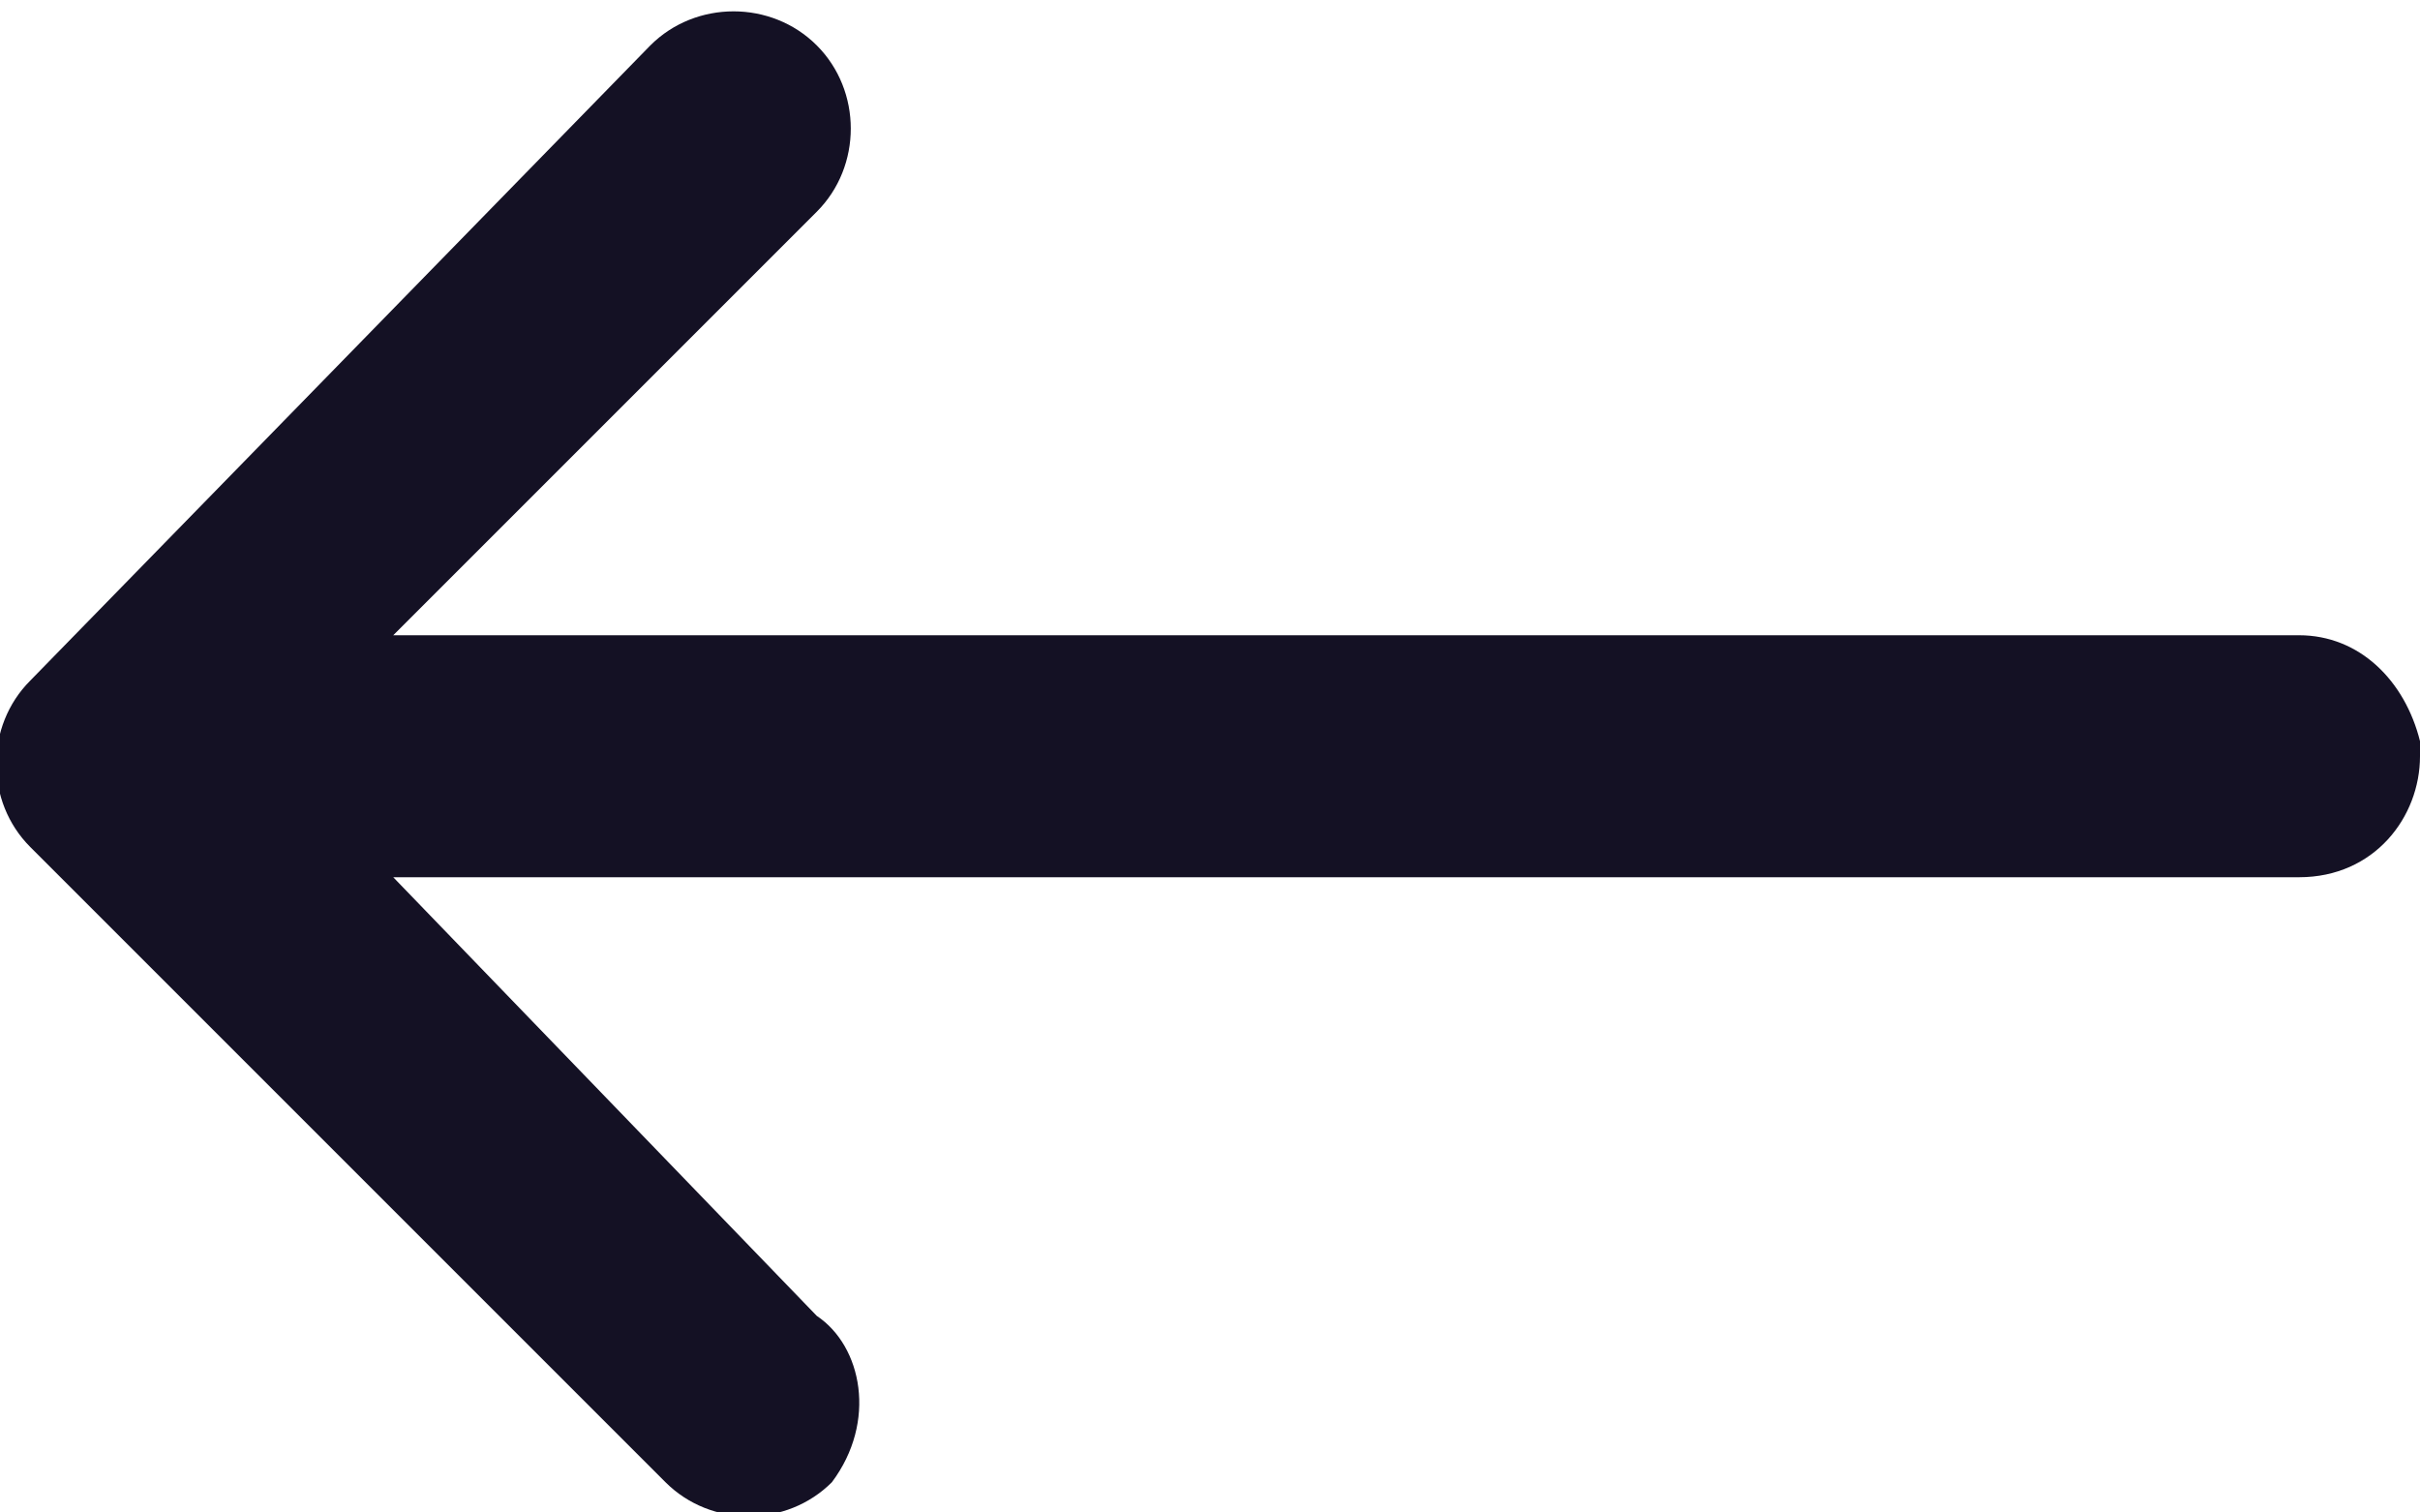
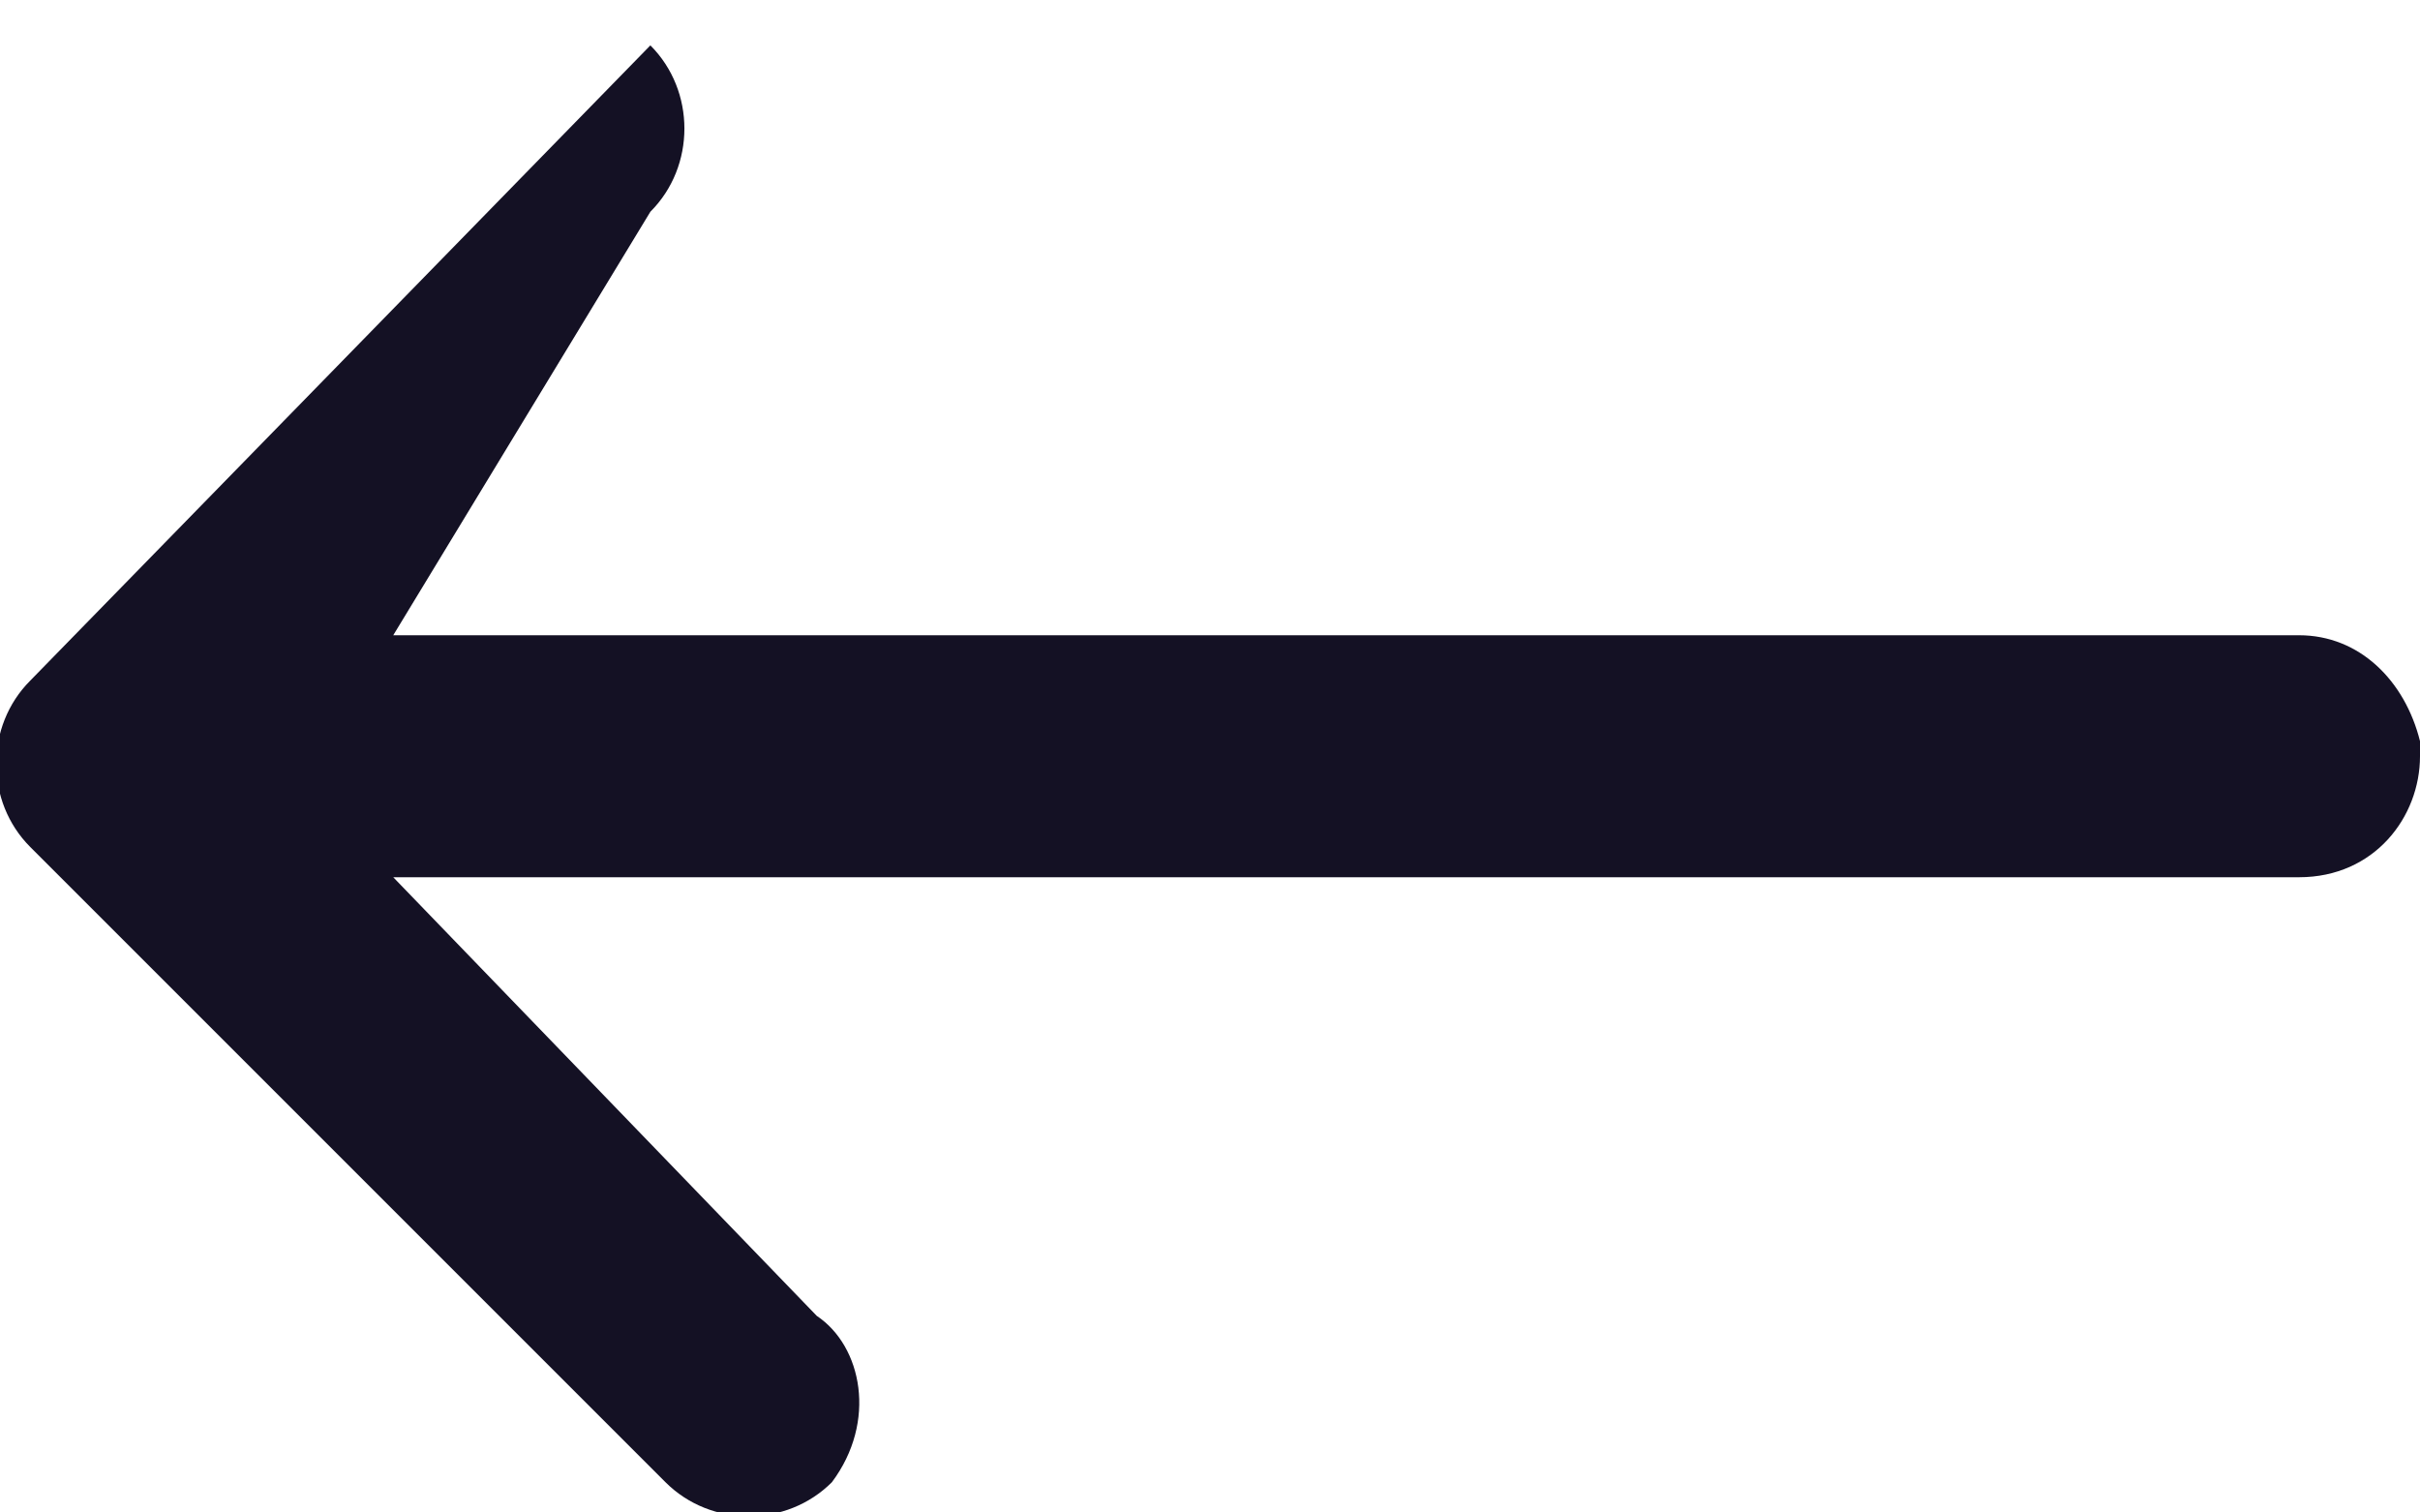
<svg xmlns="http://www.w3.org/2000/svg" version="1.1" id="Layer_1" x="0px" y="0px" viewBox="0 0 16 10" style="enable-background:new 0 0 16 10;" xml:space="preserve">
  <style type="text/css">
	.st0{fill:#141124;}
</style>
  <g id="Mask">
-     <path id="path-1_00000126312795939445026160000000657388382825396149_" class="st0" d="M5.5,9.8c-0.3,0.3-0.8,0.3-1.1,0l0,0   L0.2,5.6c-0.3-0.3-0.3-0.8,0-1.1l0,0l4.1-4.2c0.3-0.3,0.8-0.3,1.1,0c0.3,0.3,0.3,0.8,0,1.1l0,0L2.6,4.2h12.6c0.4,0,0.7,0.3,0.8,0.7   L16,5c0,0.4-0.3,0.8-0.8,0.8l0,0H2.6l2.8,2.9C5.7,8.9,5.8,9.4,5.5,9.8L5.5,9.8z" />
+     <path id="path-1_00000126312795939445026160000000657388382825396149_" class="st0" d="M5.5,9.8c-0.3,0.3-0.8,0.3-1.1,0l0,0   L0.2,5.6c-0.3-0.3-0.3-0.8,0-1.1l0,0l4.1-4.2c0.3,0.3,0.3,0.8,0,1.1l0,0L2.6,4.2h12.6c0.4,0,0.7,0.3,0.8,0.7   L16,5c0,0.4-0.3,0.8-0.8,0.8l0,0H2.6l2.8,2.9C5.7,8.9,5.8,9.4,5.5,9.8L5.5,9.8z" />
  </g>
</svg>